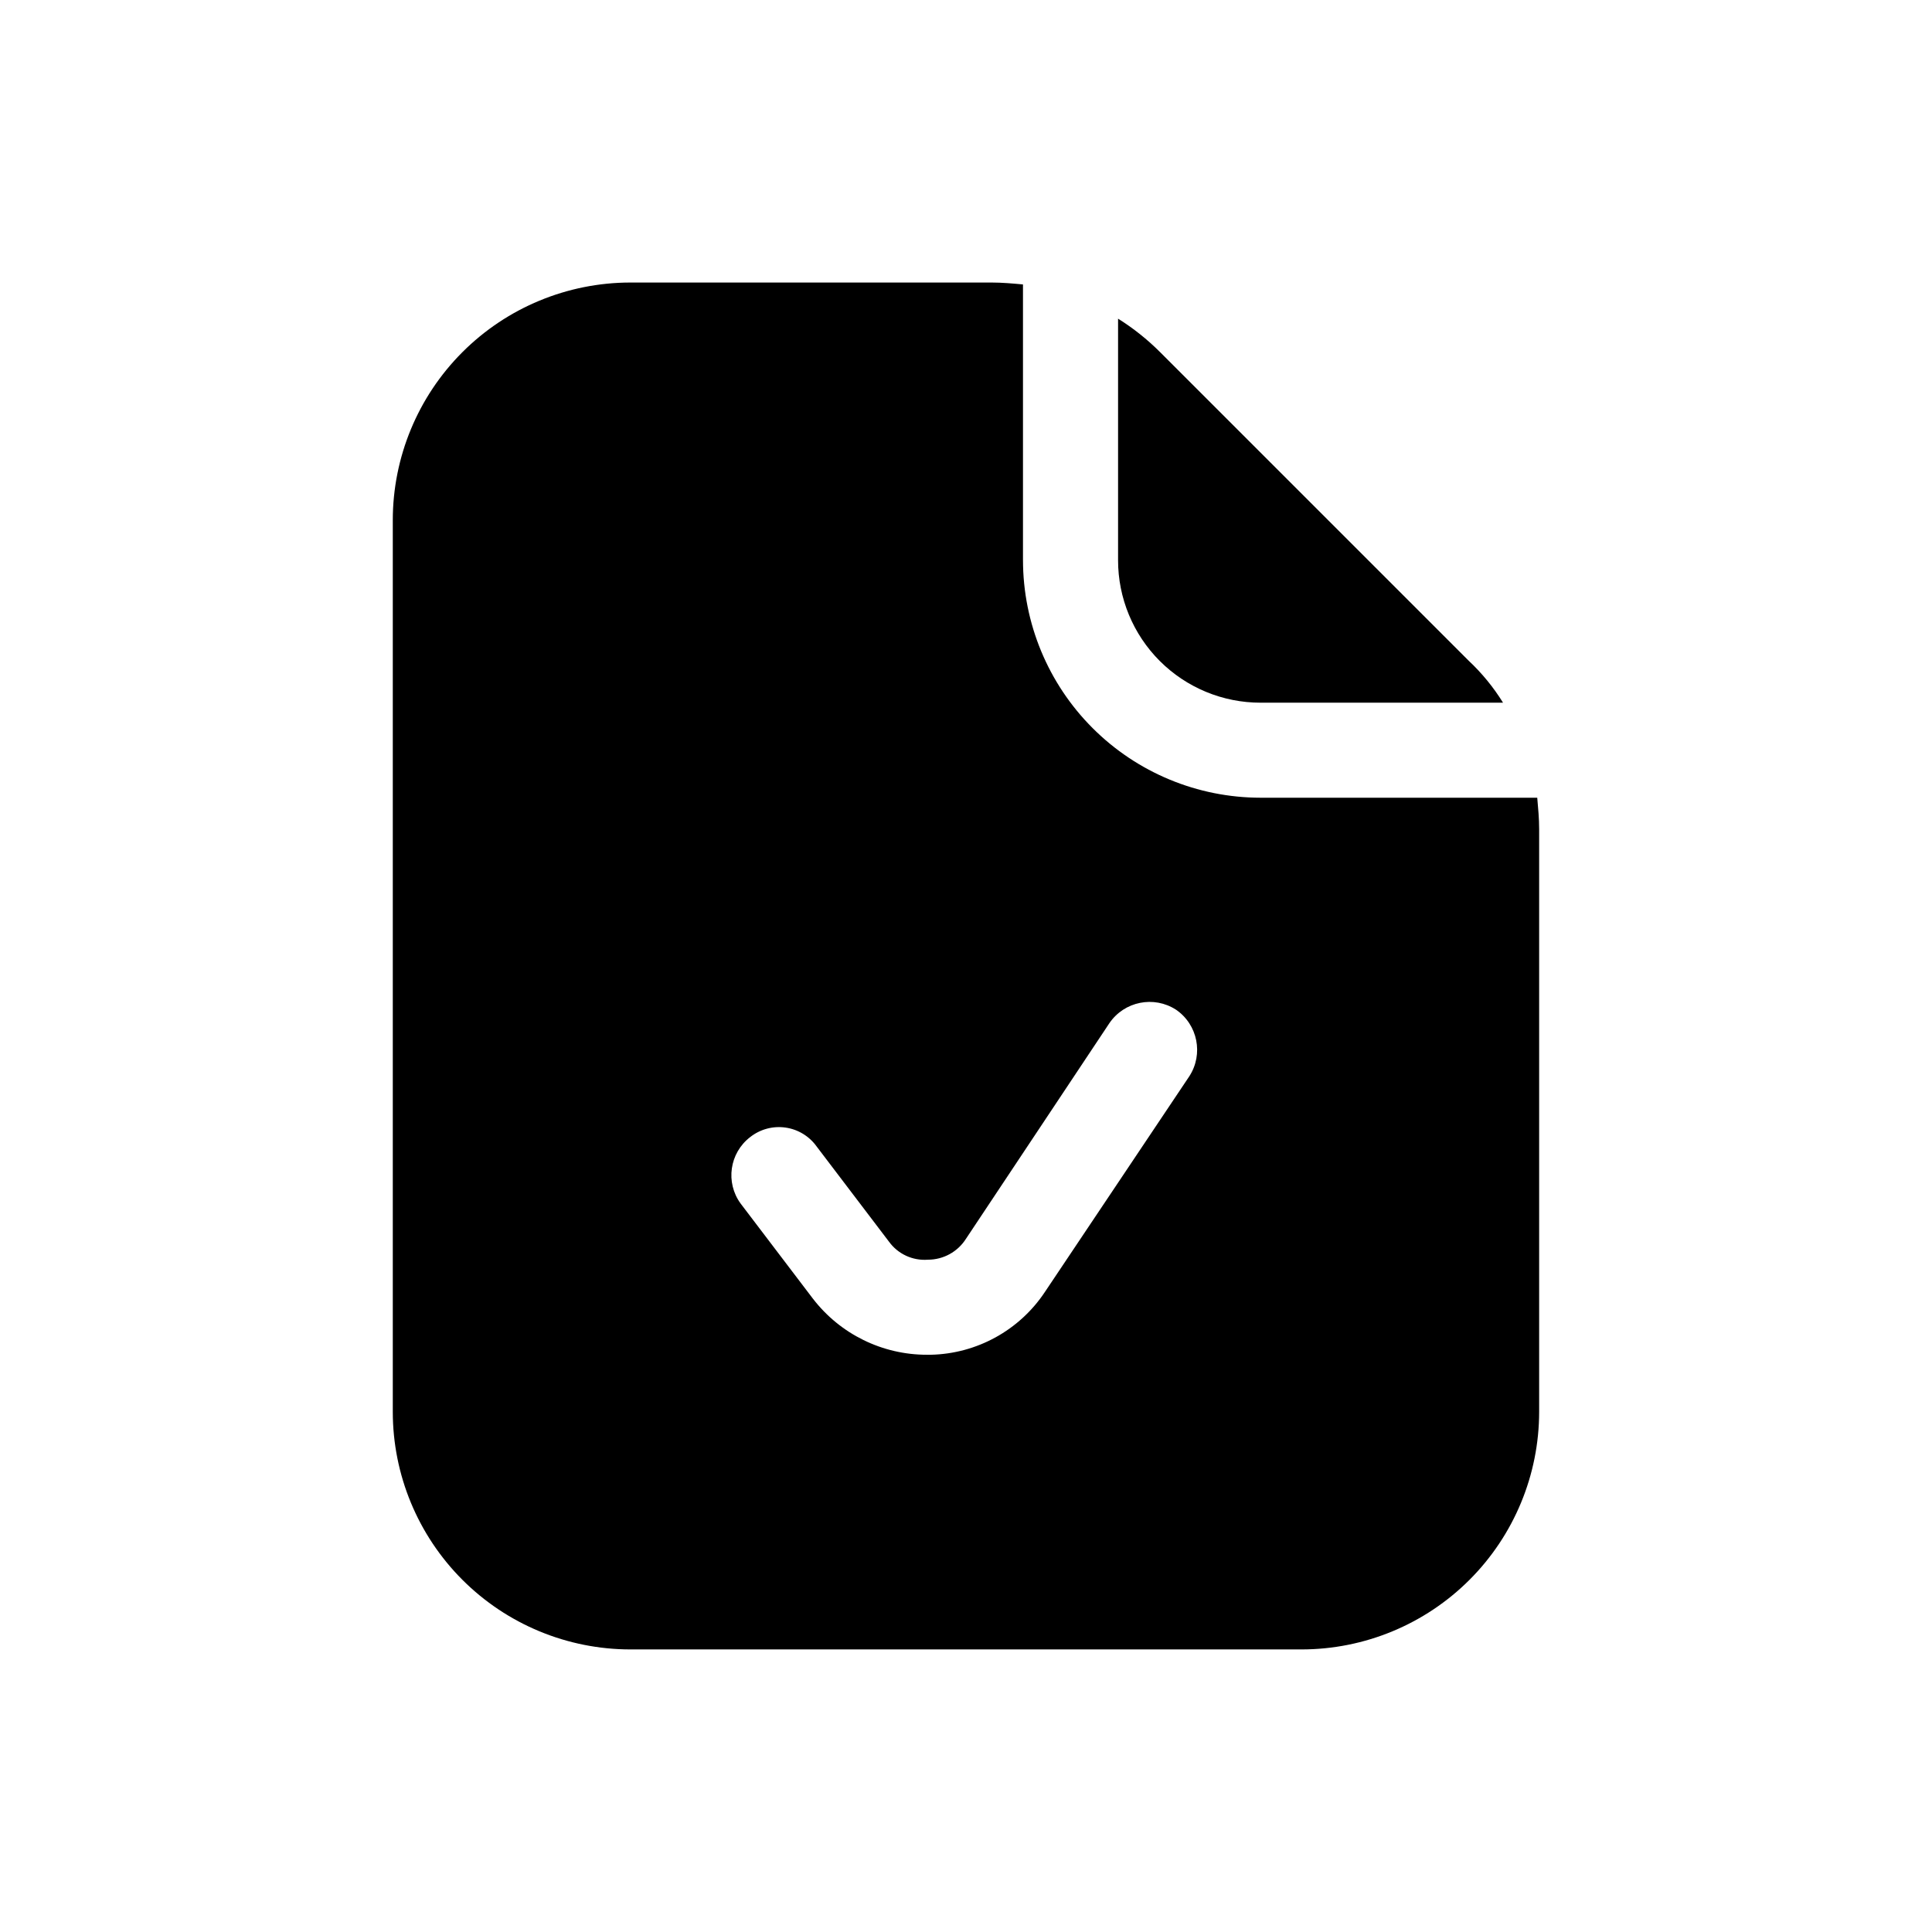
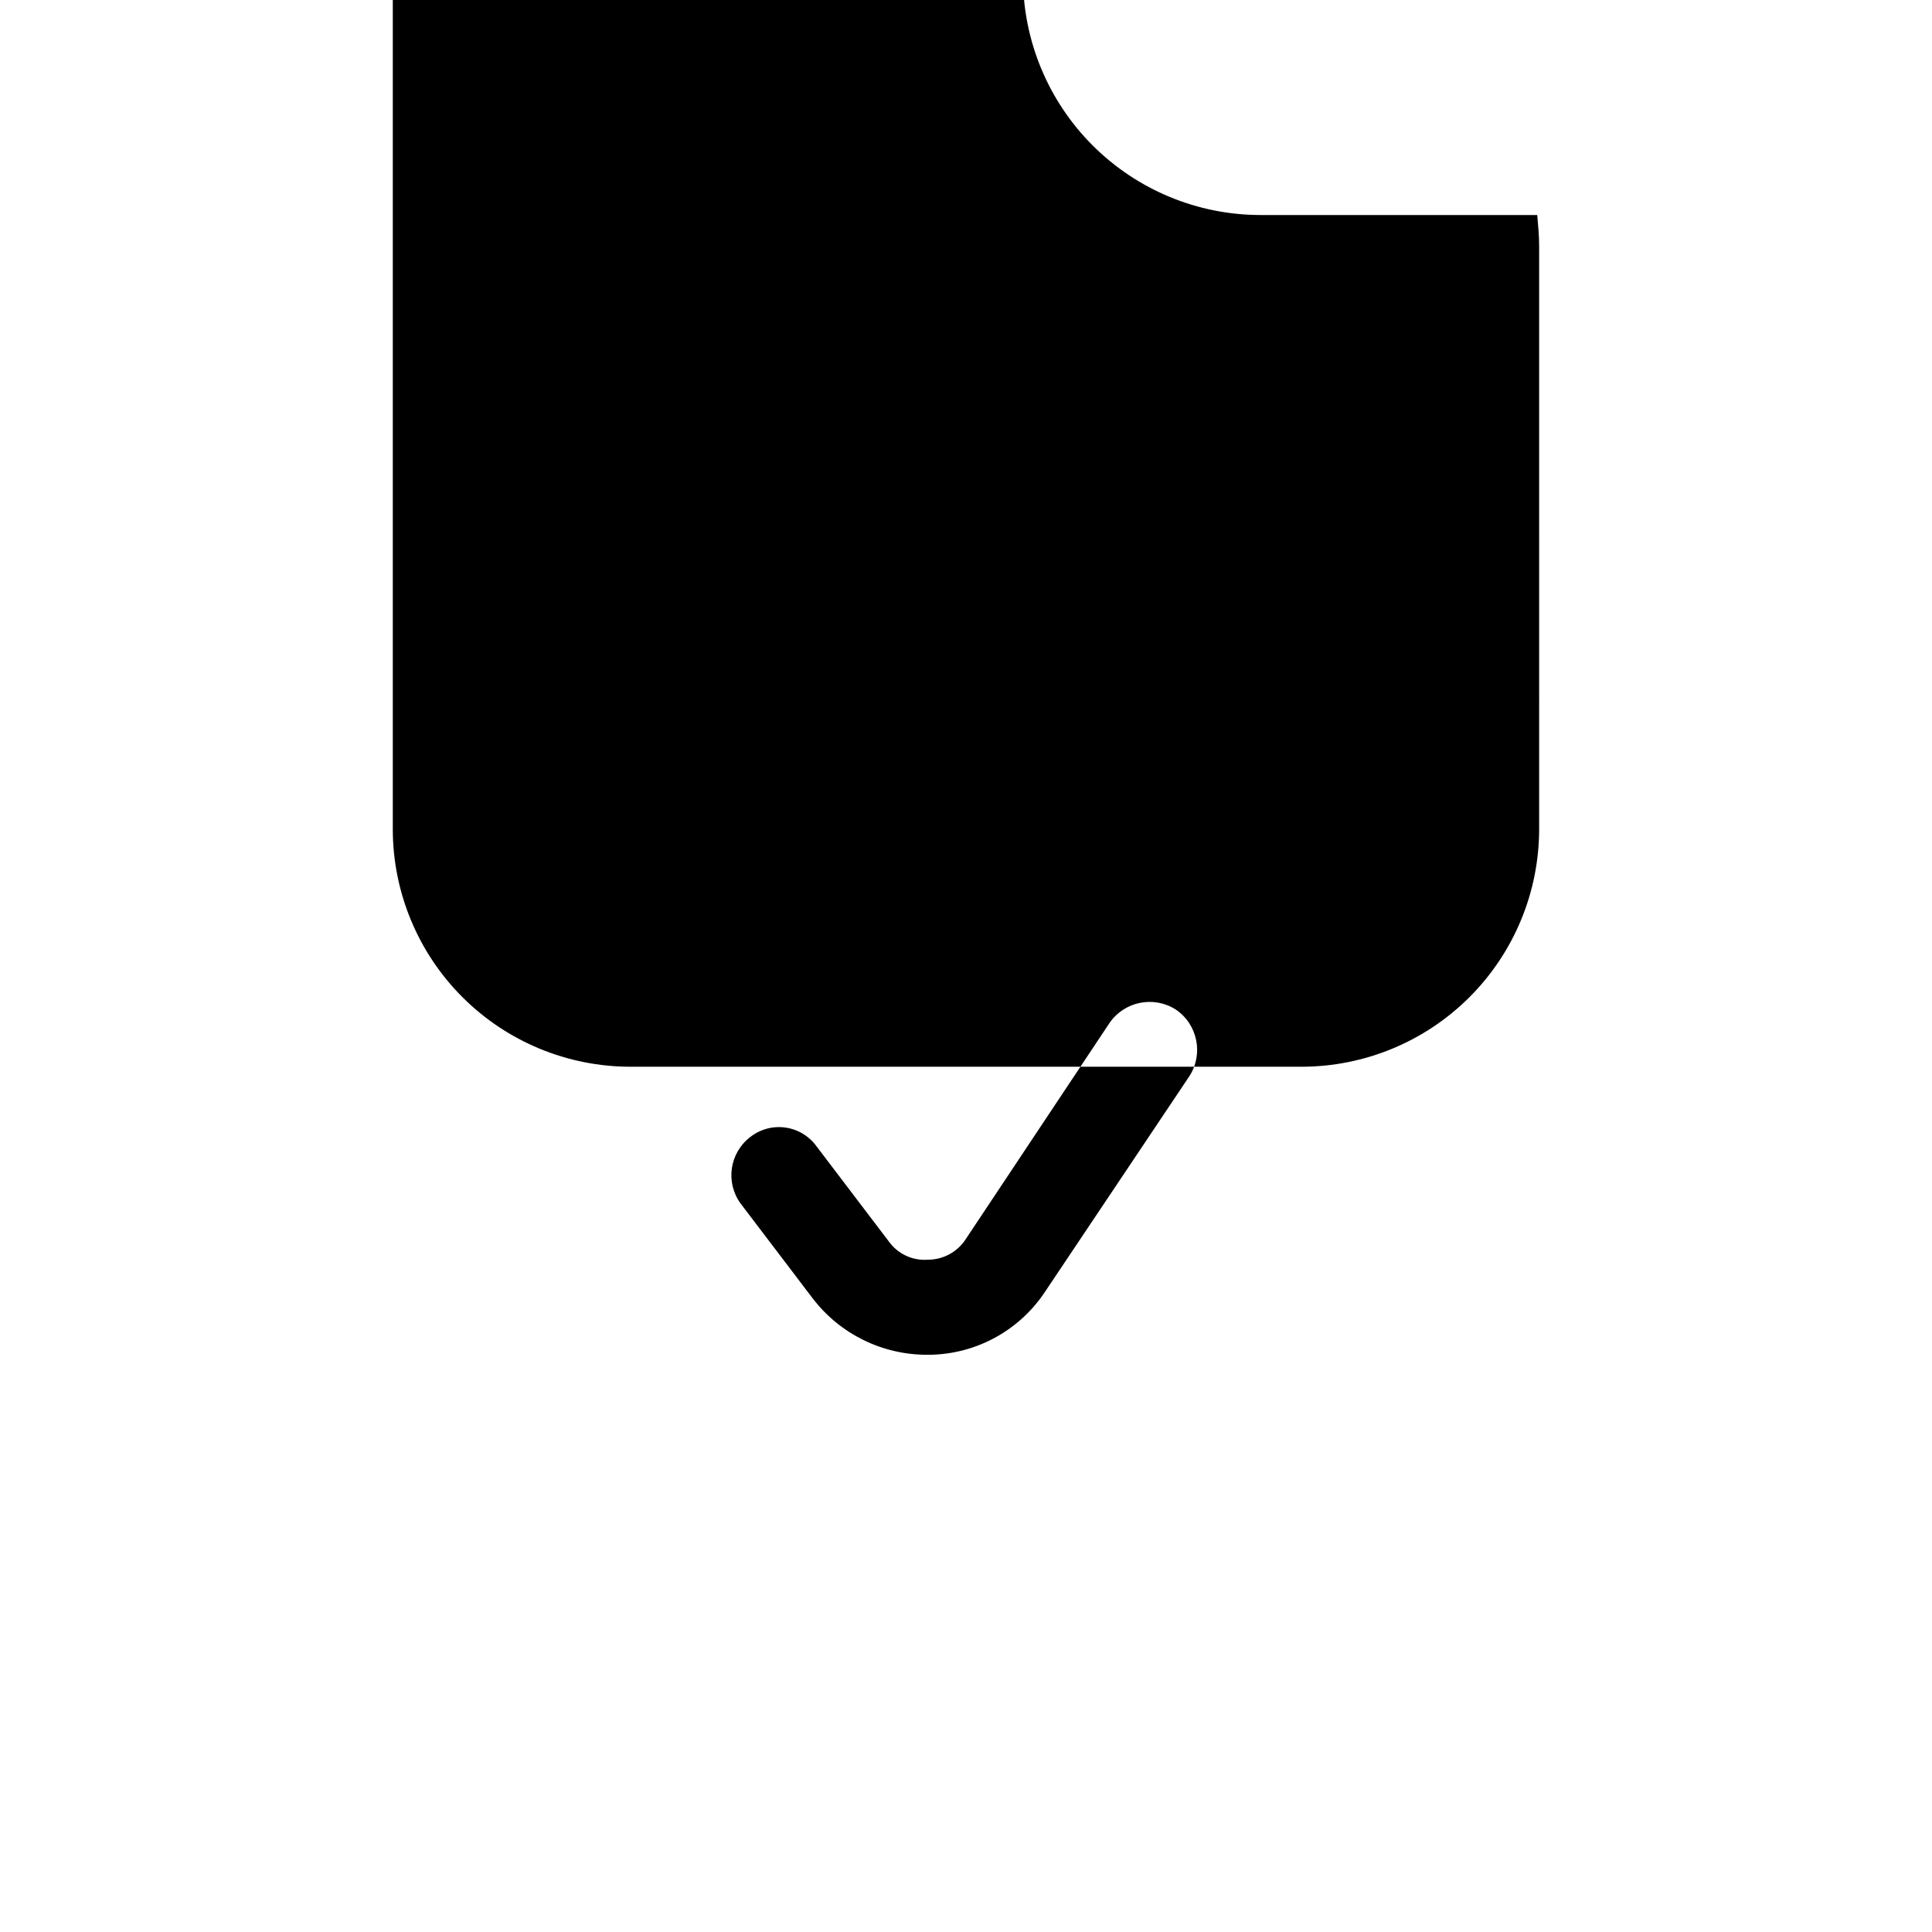
<svg xmlns="http://www.w3.org/2000/svg" fill="#000000" width="800px" height="800px" version="1.1" viewBox="144 144 512 512">
-   <path d="m440.3 292.43v-63.98c4.012 2.512 7.731 5.469 11.082 8.816l81.867 81.867h0.004c3.496 3.281 6.543 7.008 9.066 11.086h-64.234c-10.027 0.012-19.645-3.965-26.734-11.055-7.09-7.09-11.066-16.707-11.051-26.734zm111.59 71.289v154.42c-0.008 16.703-6.644 32.715-18.453 44.527-11.809 11.809-27.824 18.445-44.523 18.449h-177.85c-16.699-0.004-32.715-6.641-44.523-18.449-11.809-11.812-18.445-27.824-18.449-44.527v-236.29c0.004-16.699 6.641-32.715 18.449-44.523 11.809-11.809 27.824-18.445 44.523-18.453h95.723c2.769 0 5.543 0.25 8.312 0.504v73.051h0.004c0.004 16.703 6.641 32.719 18.453 44.527 11.809 11.809 27.82 18.445 44.523 18.449h73.305c0.25 2.773 0.504 5.543 0.504 8.312zm-96.227 47.863h-0.004c-5.863-3.789-13.676-2.227-17.633 3.527l-38.035 57.184c-2.188 3.449-5.992 5.543-10.078 5.539-4.039 0.312-7.953-1.5-10.328-4.785l-19.145-25.191c-1.953-2.742-4.941-4.566-8.277-5.039-3.332-0.477-6.715 0.434-9.355 2.519-5.496 4.215-6.617 12.051-2.519 17.637l19.145 25.191v-0.004c7.219 9.387 18.391 14.879 30.23 14.863h1.008c12.188-0.266 23.477-6.473 30.227-16.625l38.289-57.184c3.789-5.863 2.227-13.676-3.527-17.633z" />
+   <path d="m440.3 292.43v-63.98c4.012 2.512 7.731 5.469 11.082 8.816l81.867 81.867h0.004c3.496 3.281 6.543 7.008 9.066 11.086h-64.234c-10.027 0.012-19.645-3.965-26.734-11.055-7.09-7.09-11.066-16.707-11.051-26.734zm111.59 71.289c-0.008 16.703-6.644 32.715-18.453 44.527-11.809 11.809-27.824 18.445-44.523 18.449h-177.85c-16.699-0.004-32.715-6.641-44.523-18.449-11.809-11.812-18.445-27.824-18.449-44.527v-236.29c0.004-16.699 6.641-32.715 18.449-44.523 11.809-11.809 27.824-18.445 44.523-18.453h95.723c2.769 0 5.543 0.25 8.312 0.504v73.051h0.004c0.004 16.703 6.641 32.719 18.453 44.527 11.809 11.809 27.82 18.445 44.523 18.449h73.305c0.25 2.773 0.504 5.543 0.504 8.312zm-96.227 47.863h-0.004c-5.863-3.789-13.676-2.227-17.633 3.527l-38.035 57.184c-2.188 3.449-5.992 5.543-10.078 5.539-4.039 0.312-7.953-1.5-10.328-4.785l-19.145-25.191c-1.953-2.742-4.941-4.566-8.277-5.039-3.332-0.477-6.715 0.434-9.355 2.519-5.496 4.215-6.617 12.051-2.519 17.637l19.145 25.191v-0.004c7.219 9.387 18.391 14.879 30.23 14.863h1.008c12.188-0.266 23.477-6.473 30.227-16.625l38.289-57.184c3.789-5.863 2.227-13.676-3.527-17.633z" />
</svg>